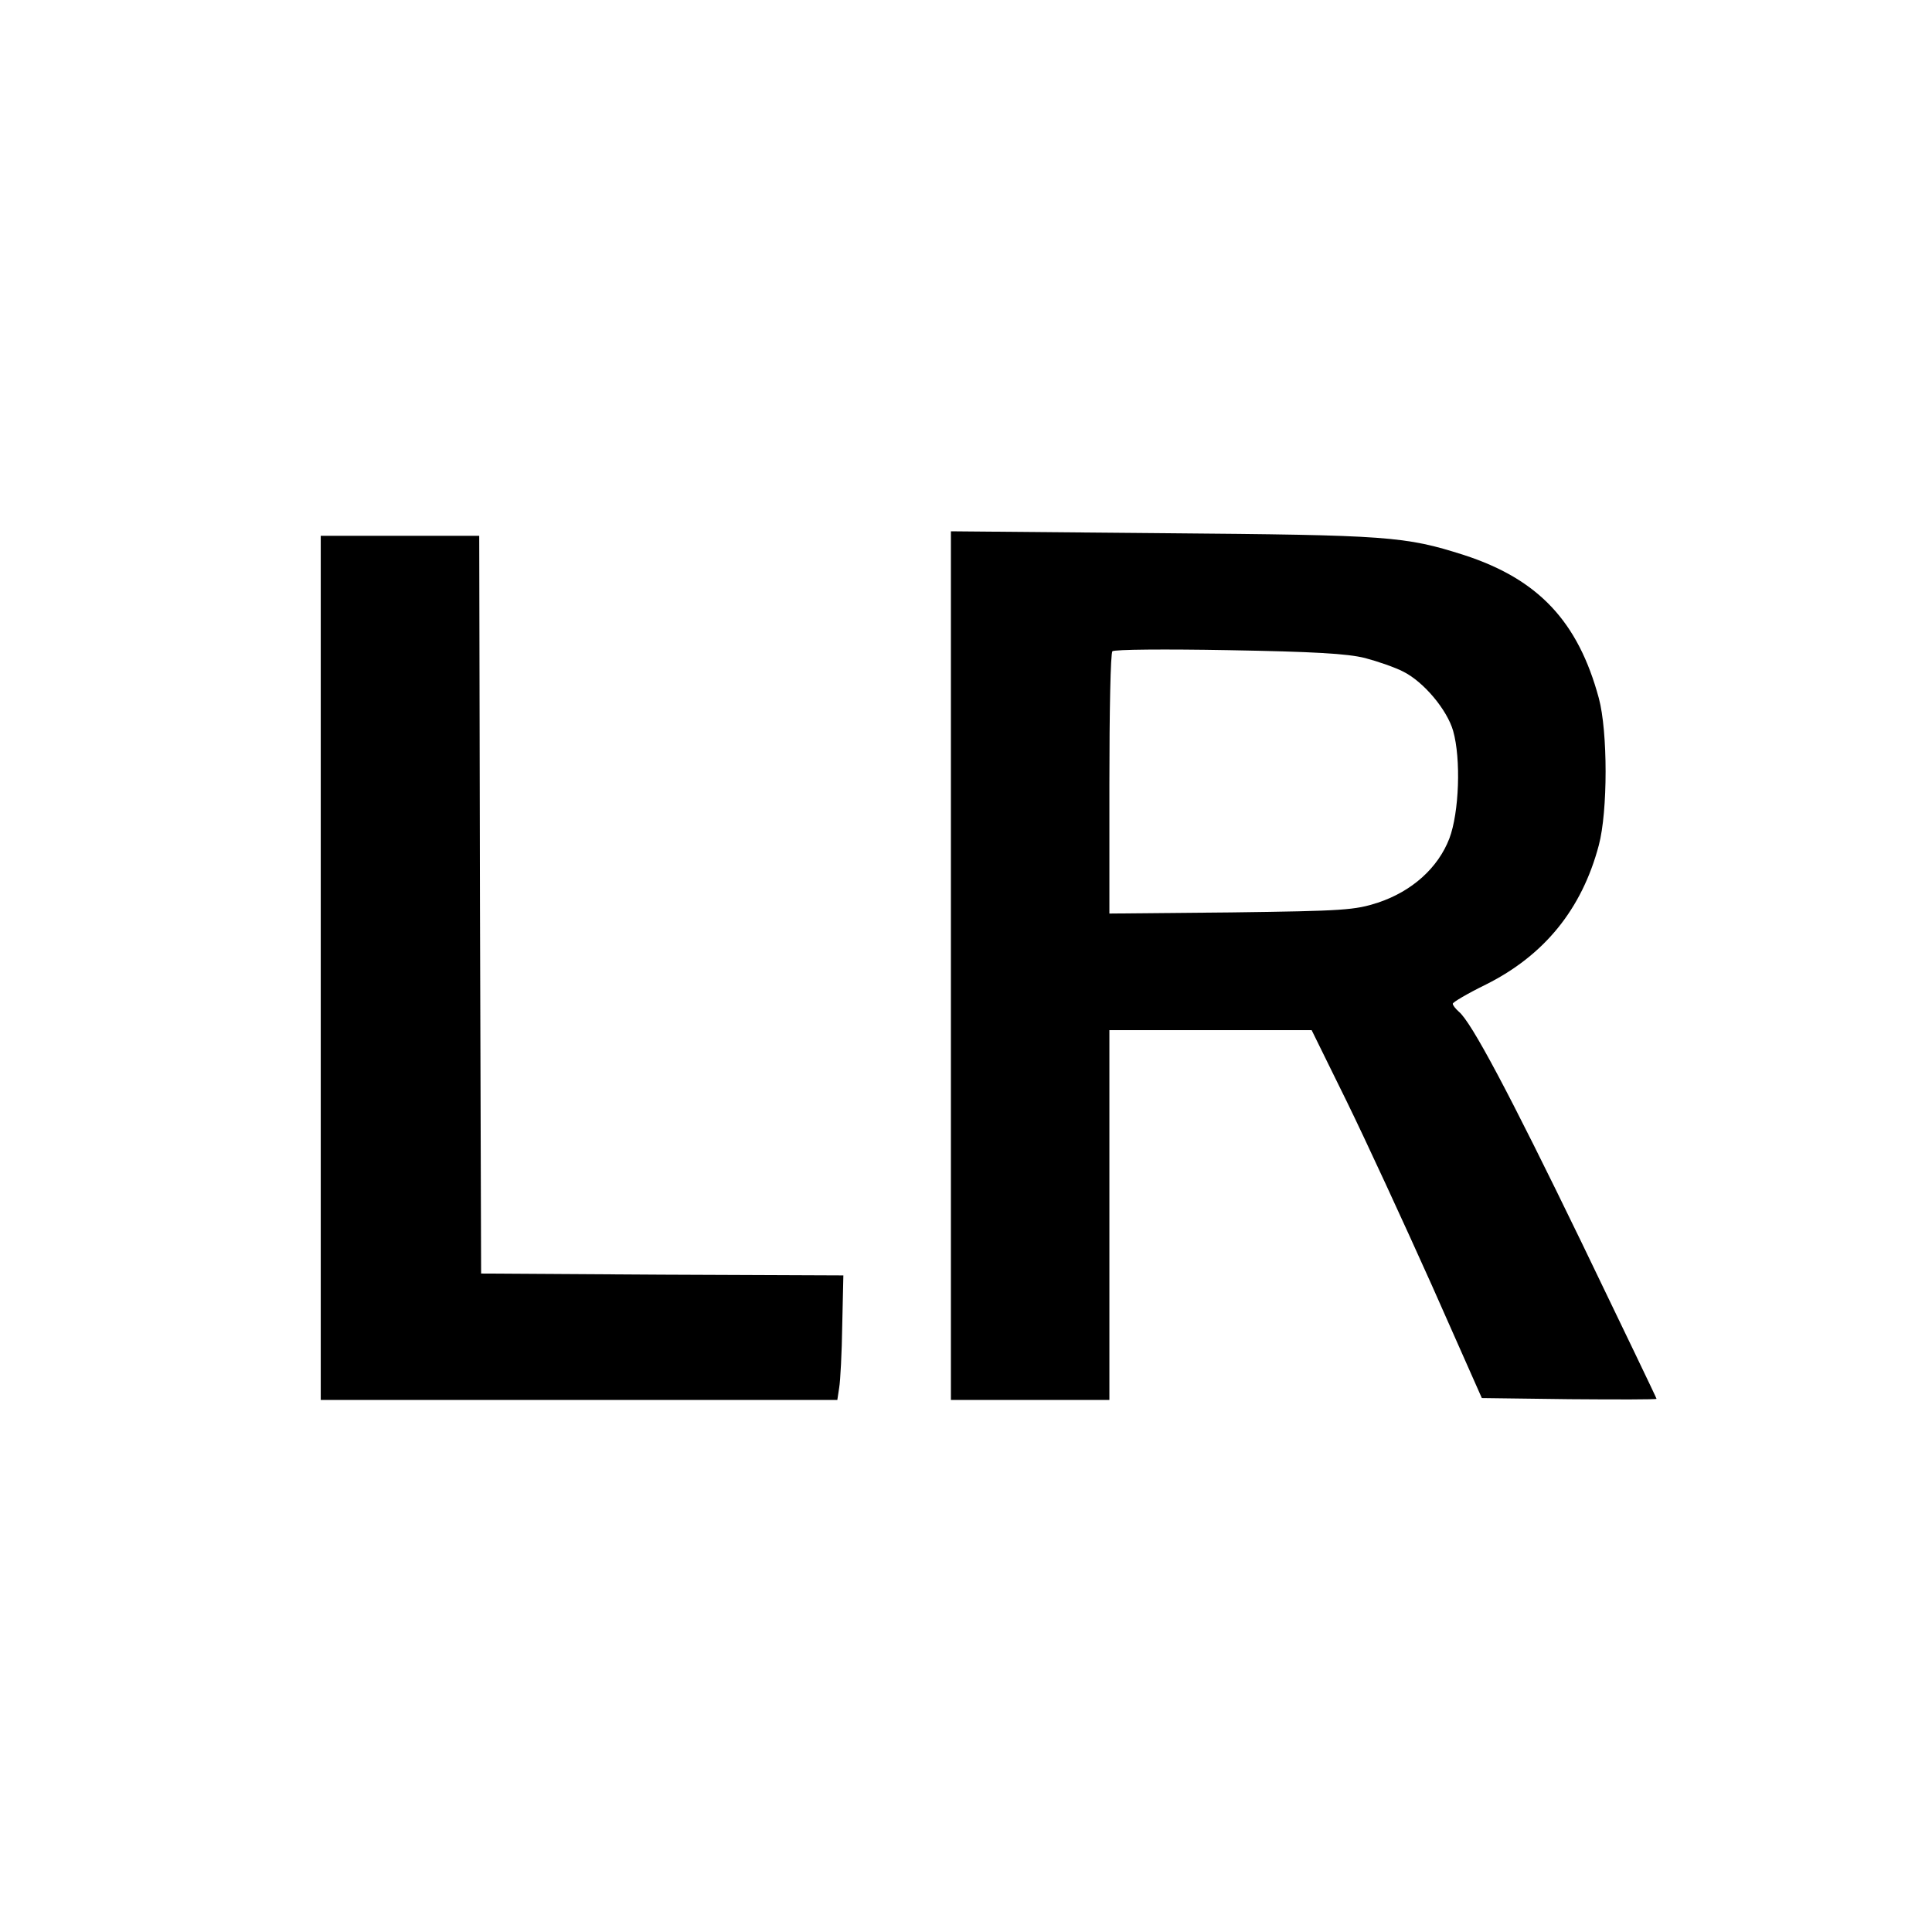
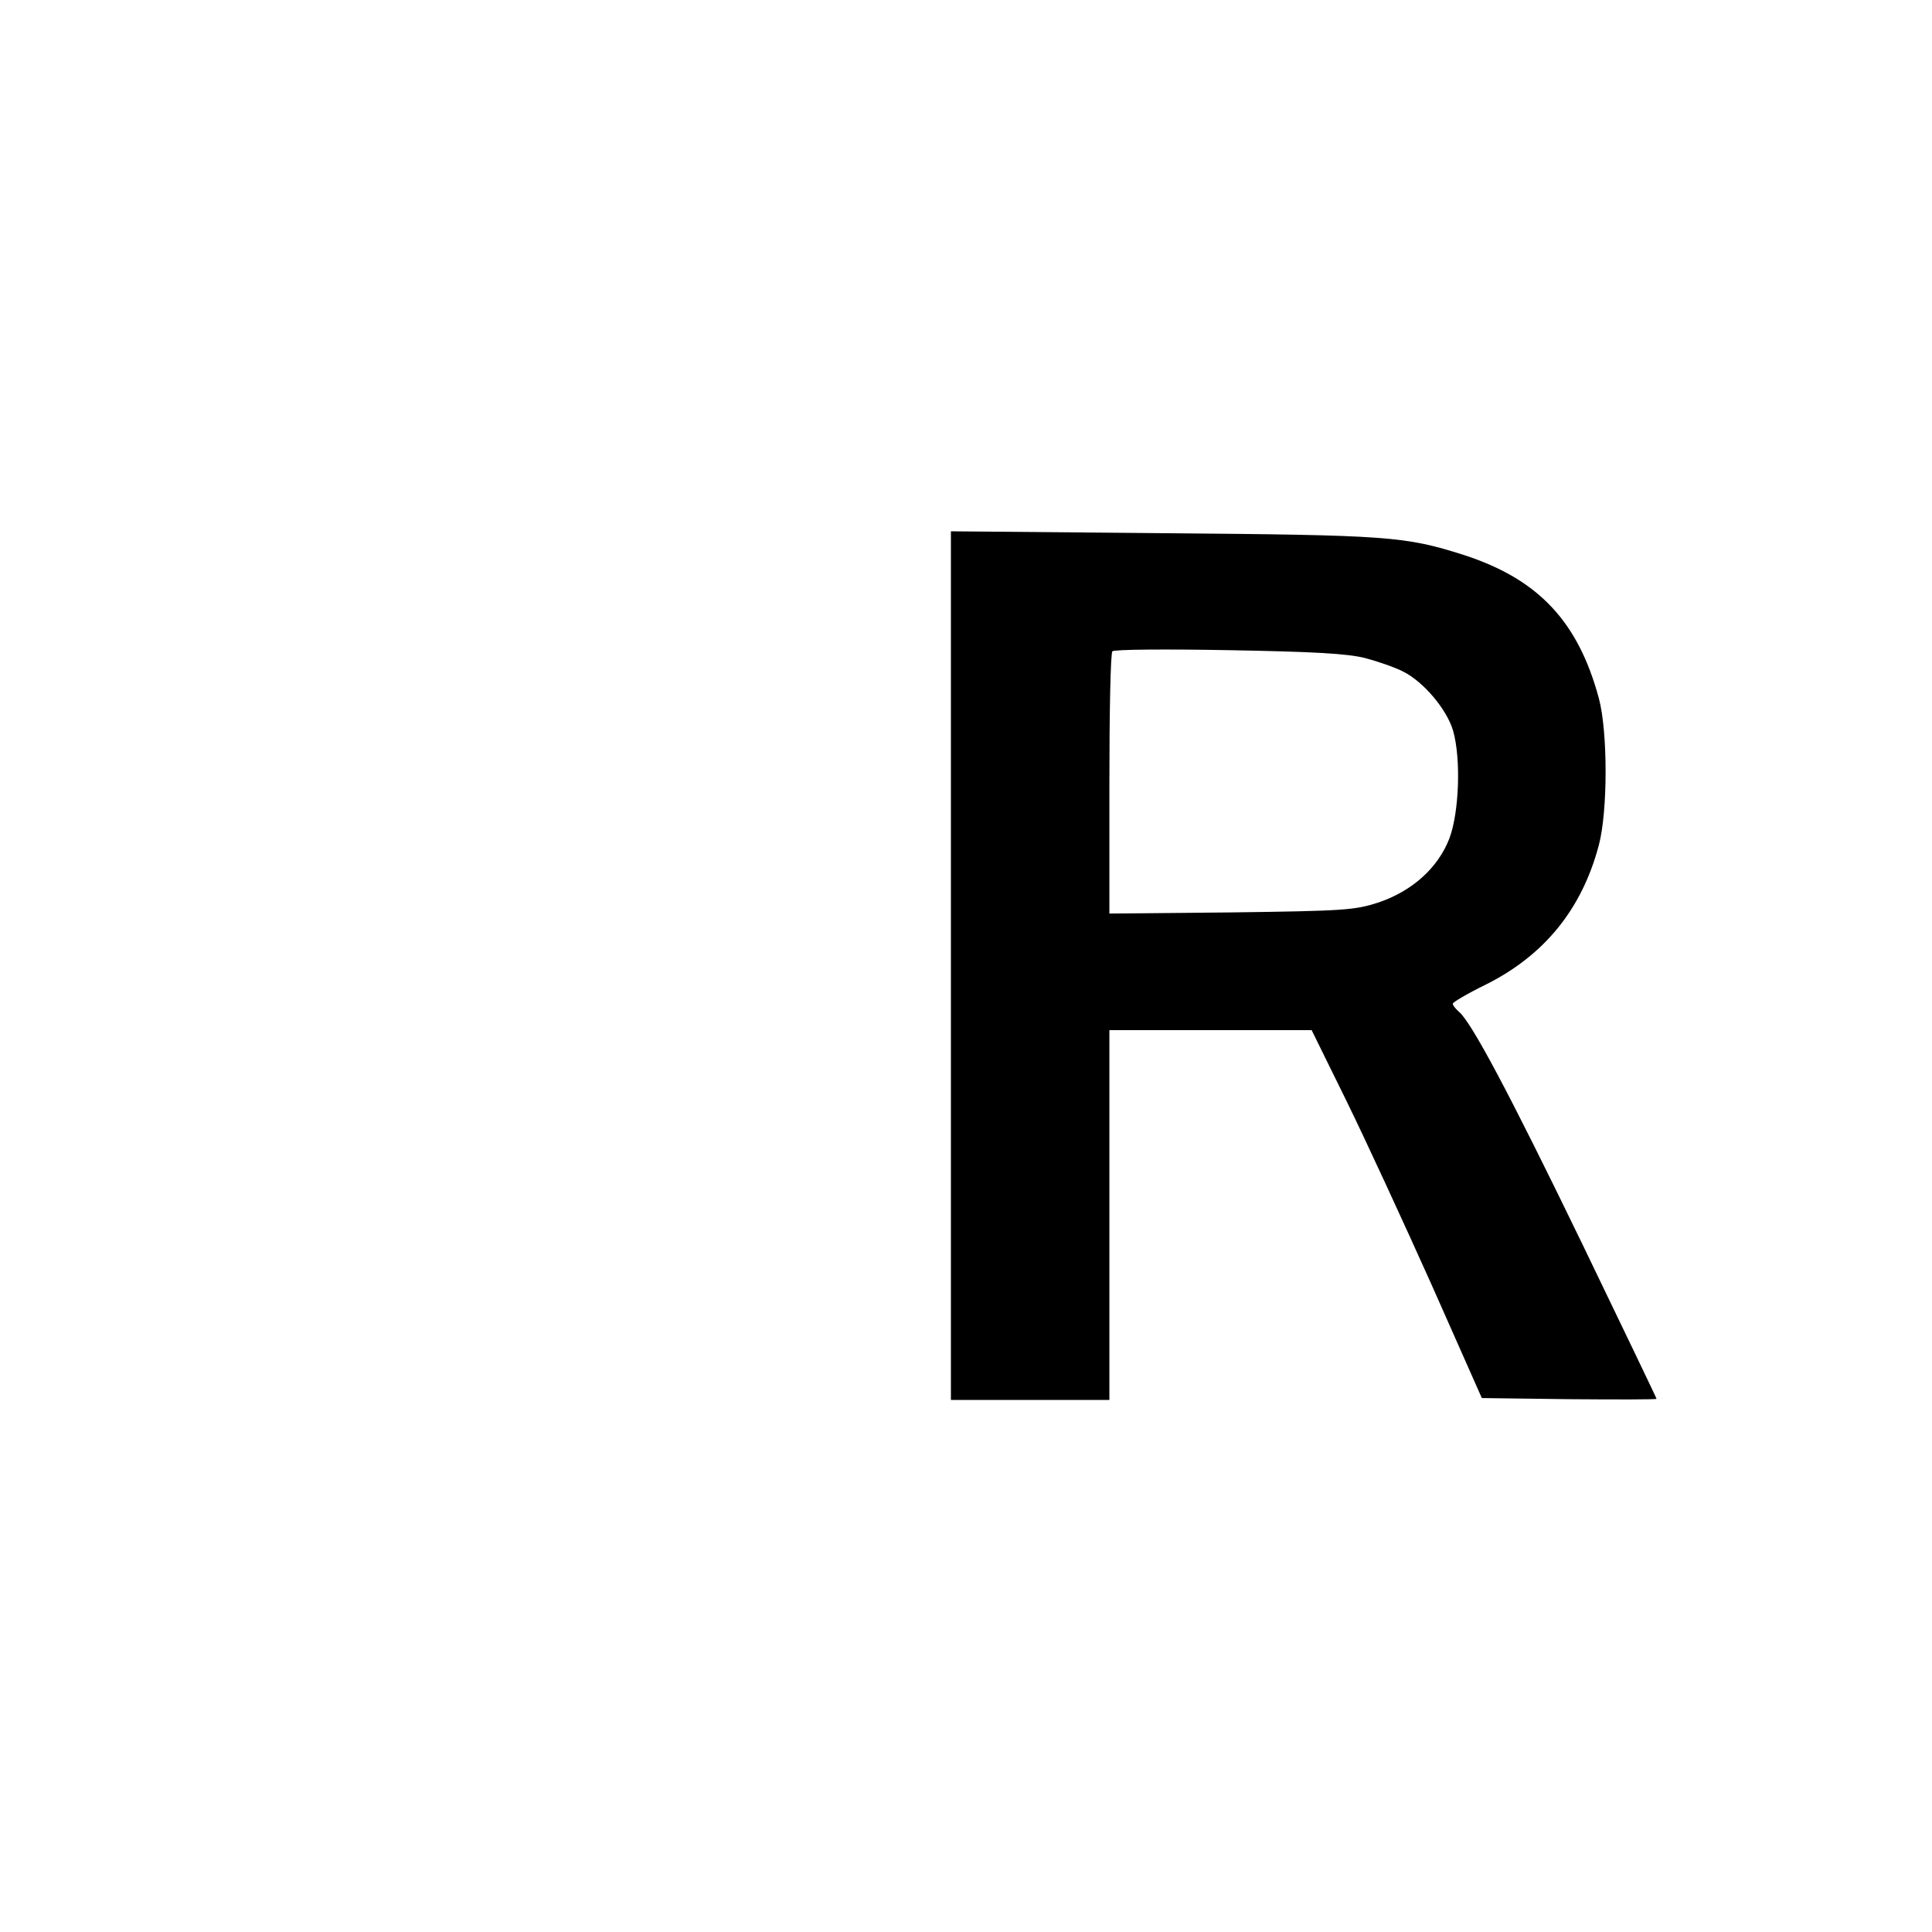
<svg xmlns="http://www.w3.org/2000/svg" version="1.0" width="512pt" height="512pt" viewBox="0 0 512 512" preserveAspectRatio="xMidYMid meet">
  <g transform="translate(0,512) scale(0.1,-0.1)" fill="#000000" stroke="none">
    <path d="M2520 2561 l0 -1151 210 0 210 0 0 490 0 490 268 0 268 0 92 -187 c51 -104 152 -323 226 -488 l133 -300 232 -3 c127 -1 231 -1 231 1 0 2 -90 189 -199 415 -192 396 -292 584 -325 611 -9 8 -16 17 -16 21 0 4 39 27 88 51 154 77 254 199 299 369 24 90 24 301 0 390 -55 203 -160 315 -357 379 -157 50 -199 53 -797 58 l-563 5 0 -1151z m1098 815 c34 -9 80 -25 101 -36 54 -27 116 -101 132 -157 21 -74 16 -216 -10 -285 -30 -78 -99 -140 -189 -170 -62 -20 -89 -22 -389 -26 l-323 -3 0 344 c0 189 3 347 8 351 4 5 142 6 307 3 225 -4 316 -9 363 -21z" />
-     <path d="M850 2555 l0 -1145 685 0 684 0 5 33 c3 17 7 92 8 164 l3 133 -480 2 -480 3 -3 978 -2 977 -210 0 -210 0 0 -1145z" />
  </g>
</svg>